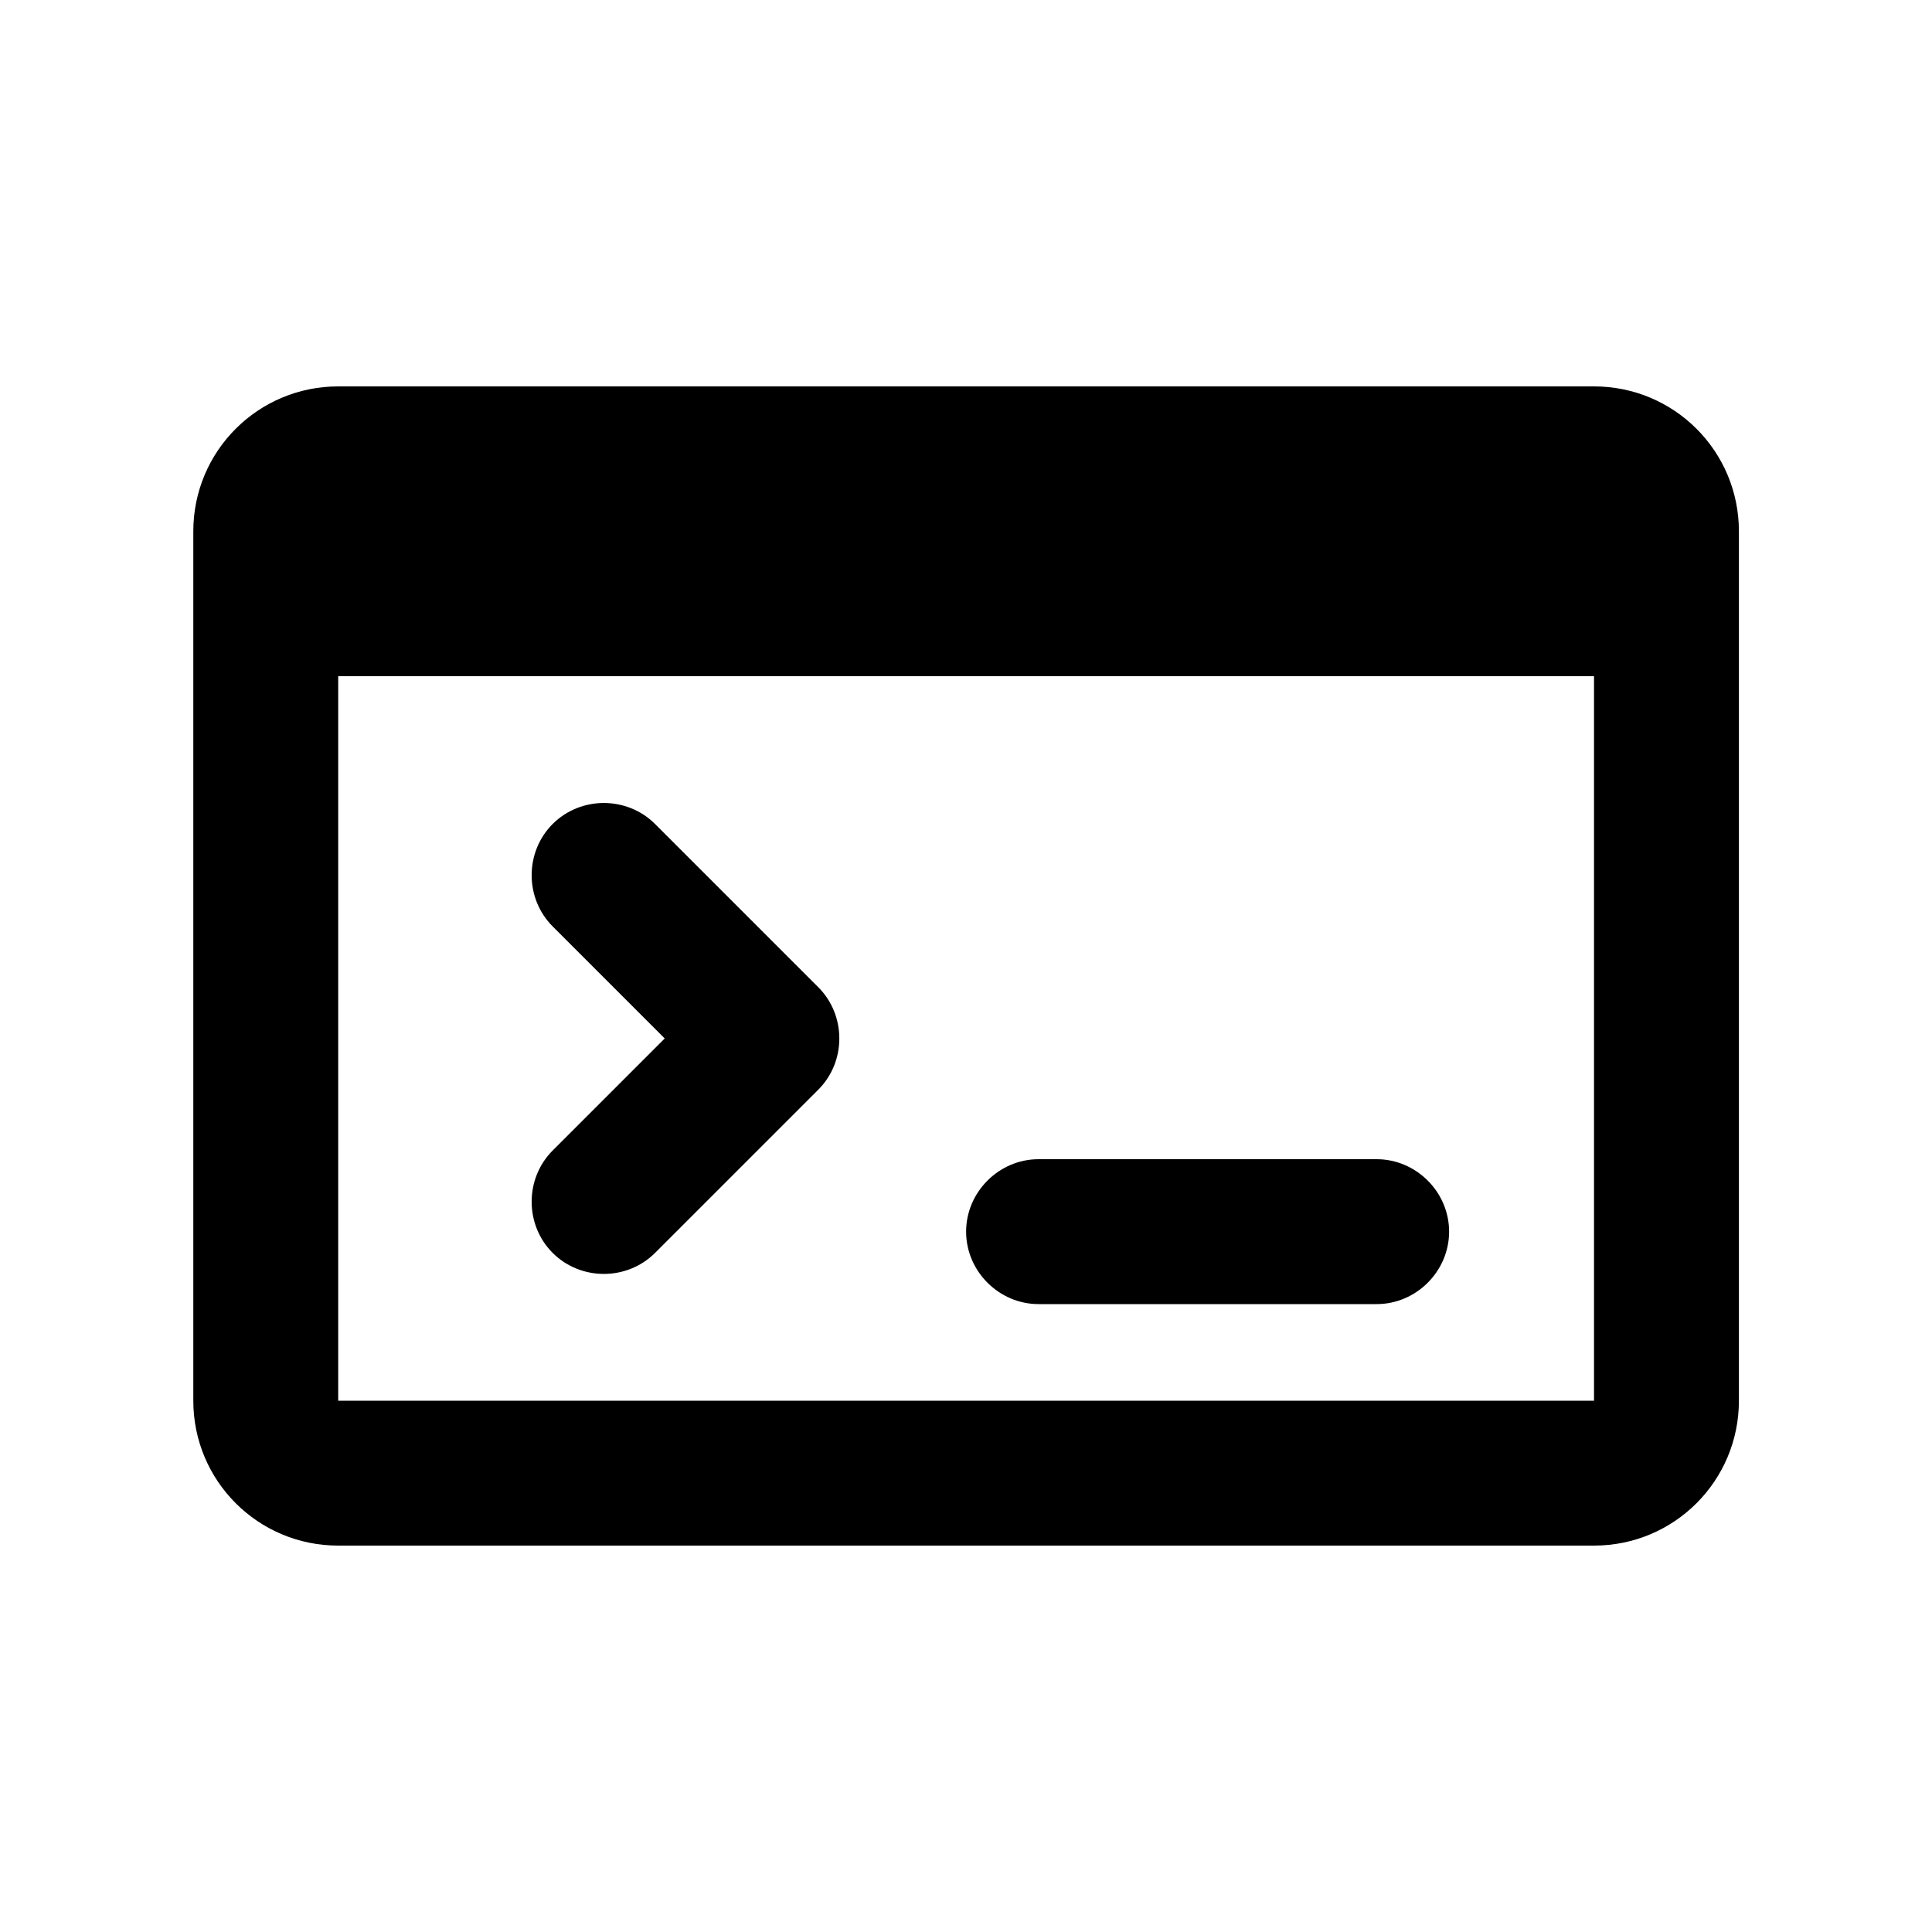
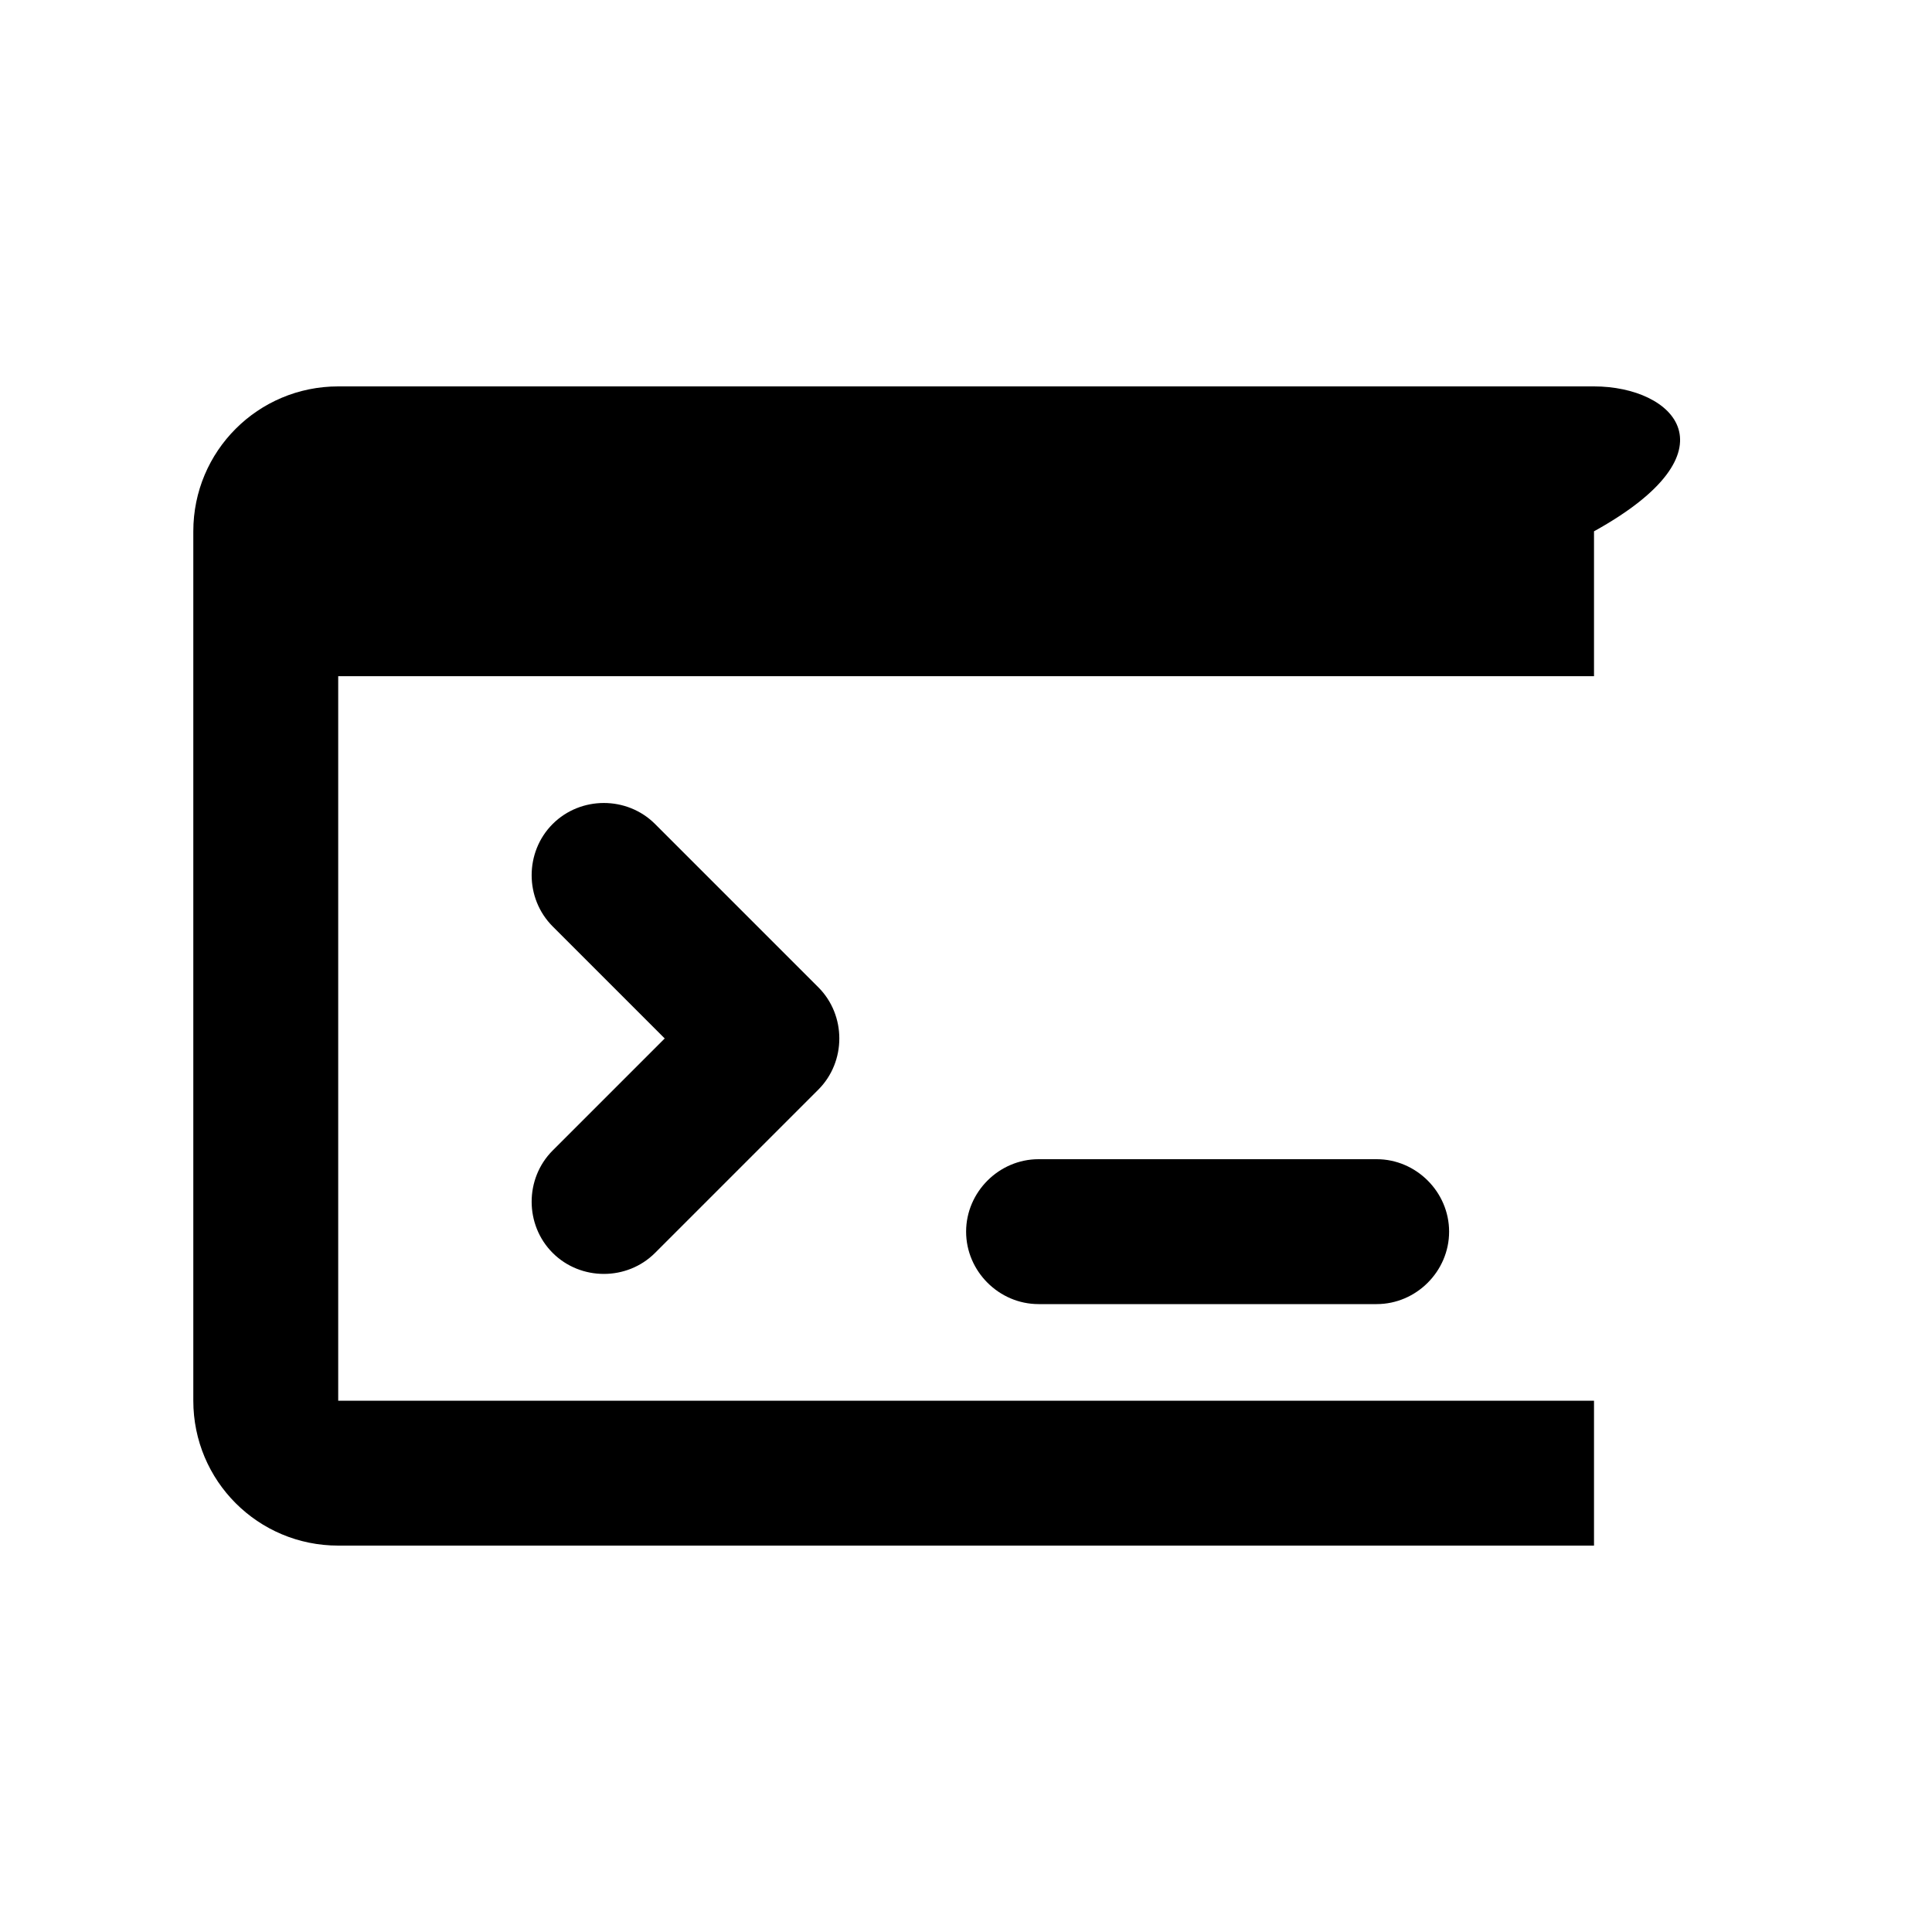
<svg xmlns="http://www.w3.org/2000/svg" width="36" height="36" viewBox="0 0 36 36" fill="none">
-   <path d="M29.702 7.2H6.302C4.808 7.2 3.602 8.406 3.602 9.9V26.1C3.602 27.594 4.808 28.8 6.302 28.8H29.702C31.196 28.8 32.402 27.594 32.402 26.1V9.9C32.402 8.406 31.196 7.2 29.702 7.2ZM6.302 26.1V12.6H29.702V26.1H6.302ZM27.002 22.95C27.002 23.688 26.39 24.3 25.652 24.3H19.352C18.614 24.3 18.002 23.688 18.002 22.95C18.002 22.212 18.614 21.6 19.352 21.6H25.652C26.39 21.6 27.002 22.212 27.002 22.95ZM10.298 23.346C9.776 22.824 9.776 21.96 10.298 21.438L12.386 19.35L10.298 17.262C9.776 16.74 9.776 15.876 10.298 15.354C10.82 14.832 11.684 14.832 12.206 15.354L15.248 18.396C15.77 18.918 15.77 19.782 15.248 20.304L12.206 23.346C11.684 23.868 10.82 23.868 10.298 23.346Z" fill="black" />
+   <path d="M29.702 7.2H6.302C4.808 7.2 3.602 8.406 3.602 9.9V26.1C3.602 27.594 4.808 28.8 6.302 28.8H29.702V9.9C32.402 8.406 31.196 7.2 29.702 7.2ZM6.302 26.1V12.6H29.702V26.1H6.302ZM27.002 22.95C27.002 23.688 26.39 24.3 25.652 24.3H19.352C18.614 24.3 18.002 23.688 18.002 22.95C18.002 22.212 18.614 21.6 19.352 21.6H25.652C26.39 21.6 27.002 22.212 27.002 22.95ZM10.298 23.346C9.776 22.824 9.776 21.96 10.298 21.438L12.386 19.35L10.298 17.262C9.776 16.74 9.776 15.876 10.298 15.354C10.82 14.832 11.684 14.832 12.206 15.354L15.248 18.396C15.77 18.918 15.77 19.782 15.248 20.304L12.206 23.346C11.684 23.868 10.82 23.868 10.298 23.346Z" fill="black" />
</svg>